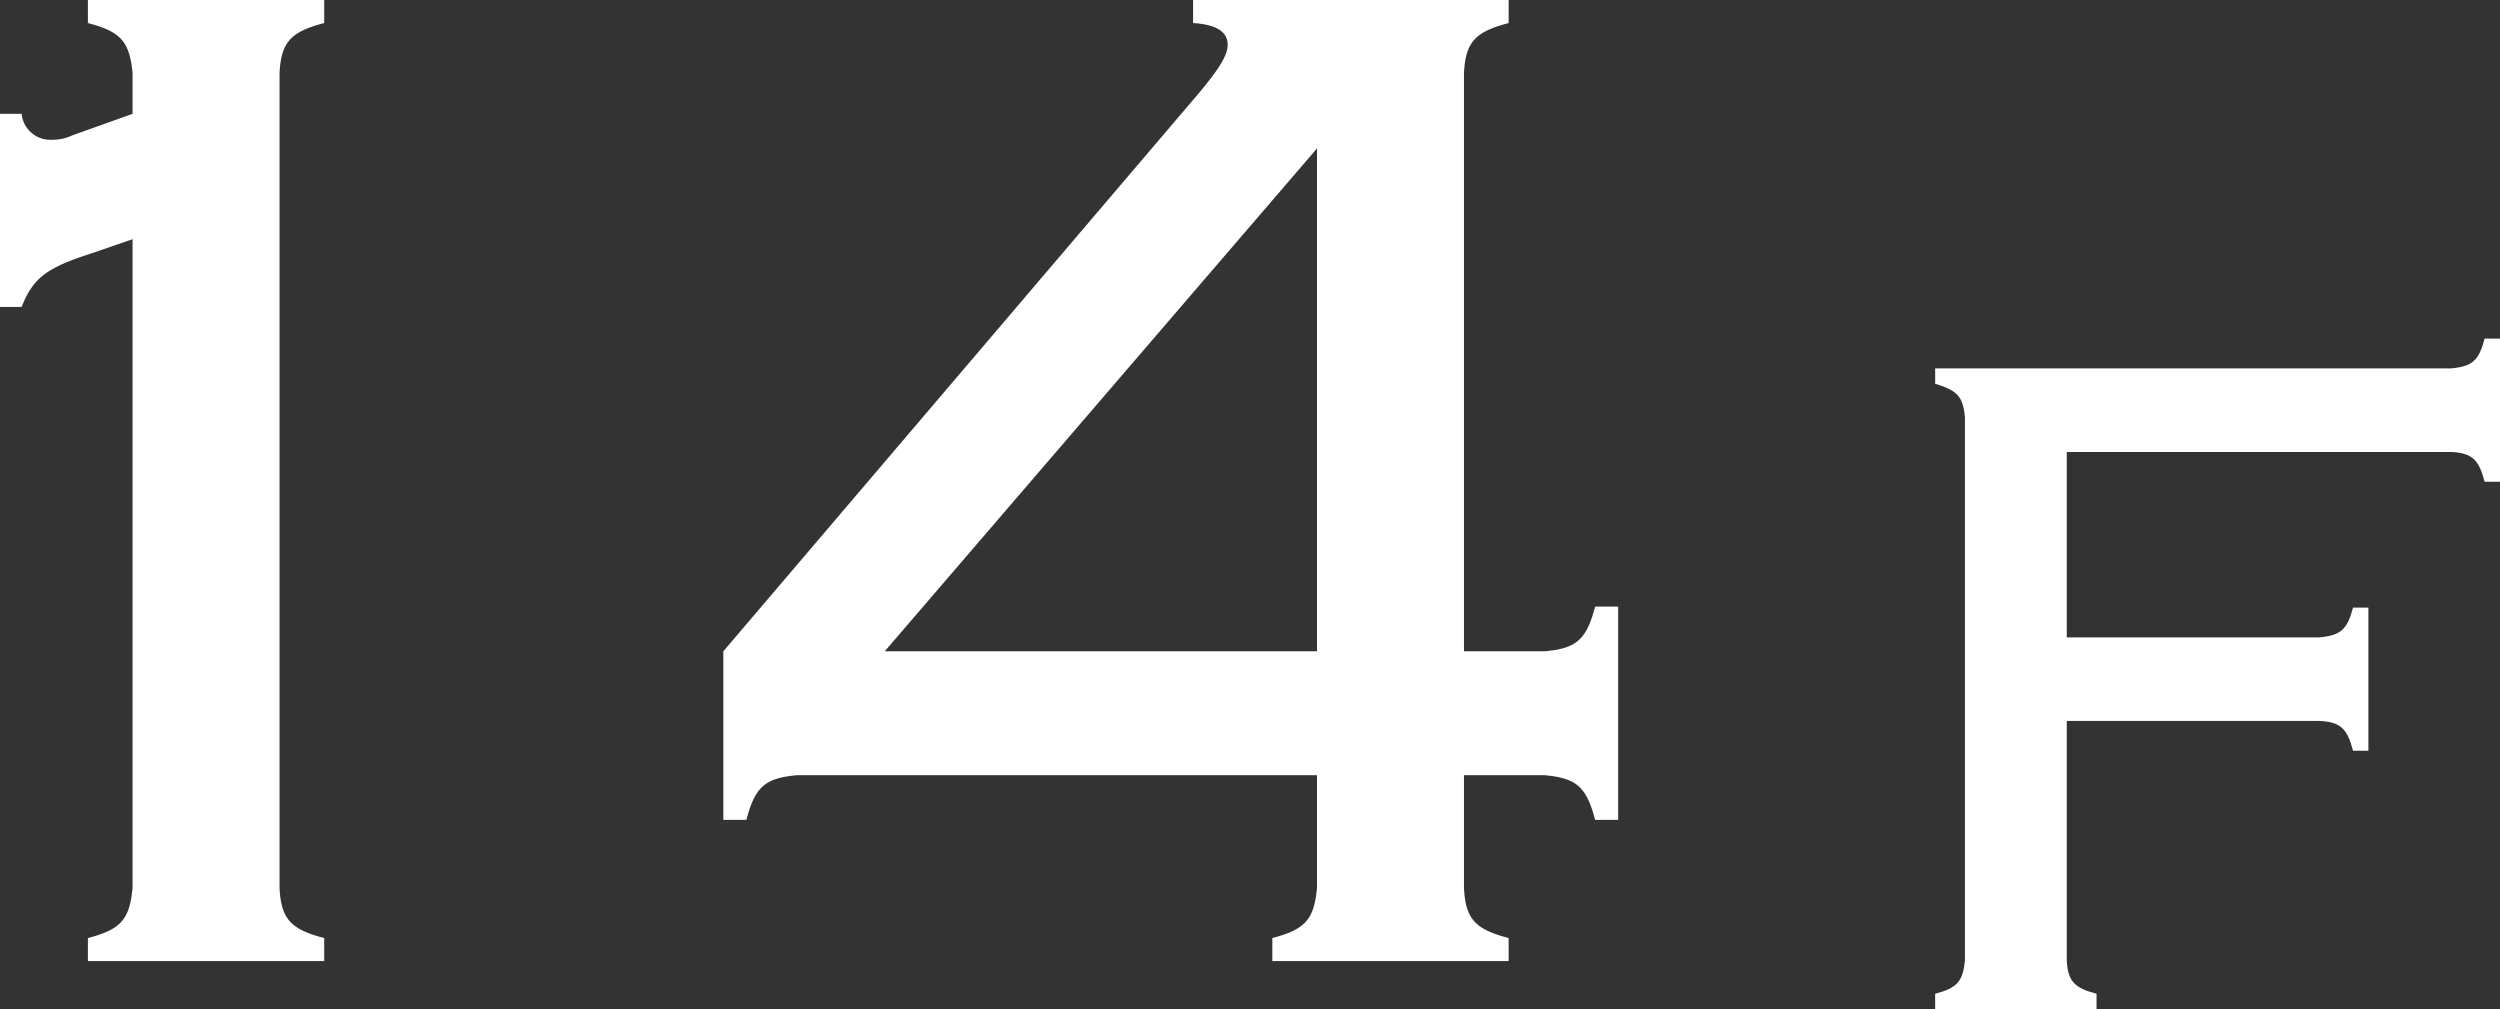
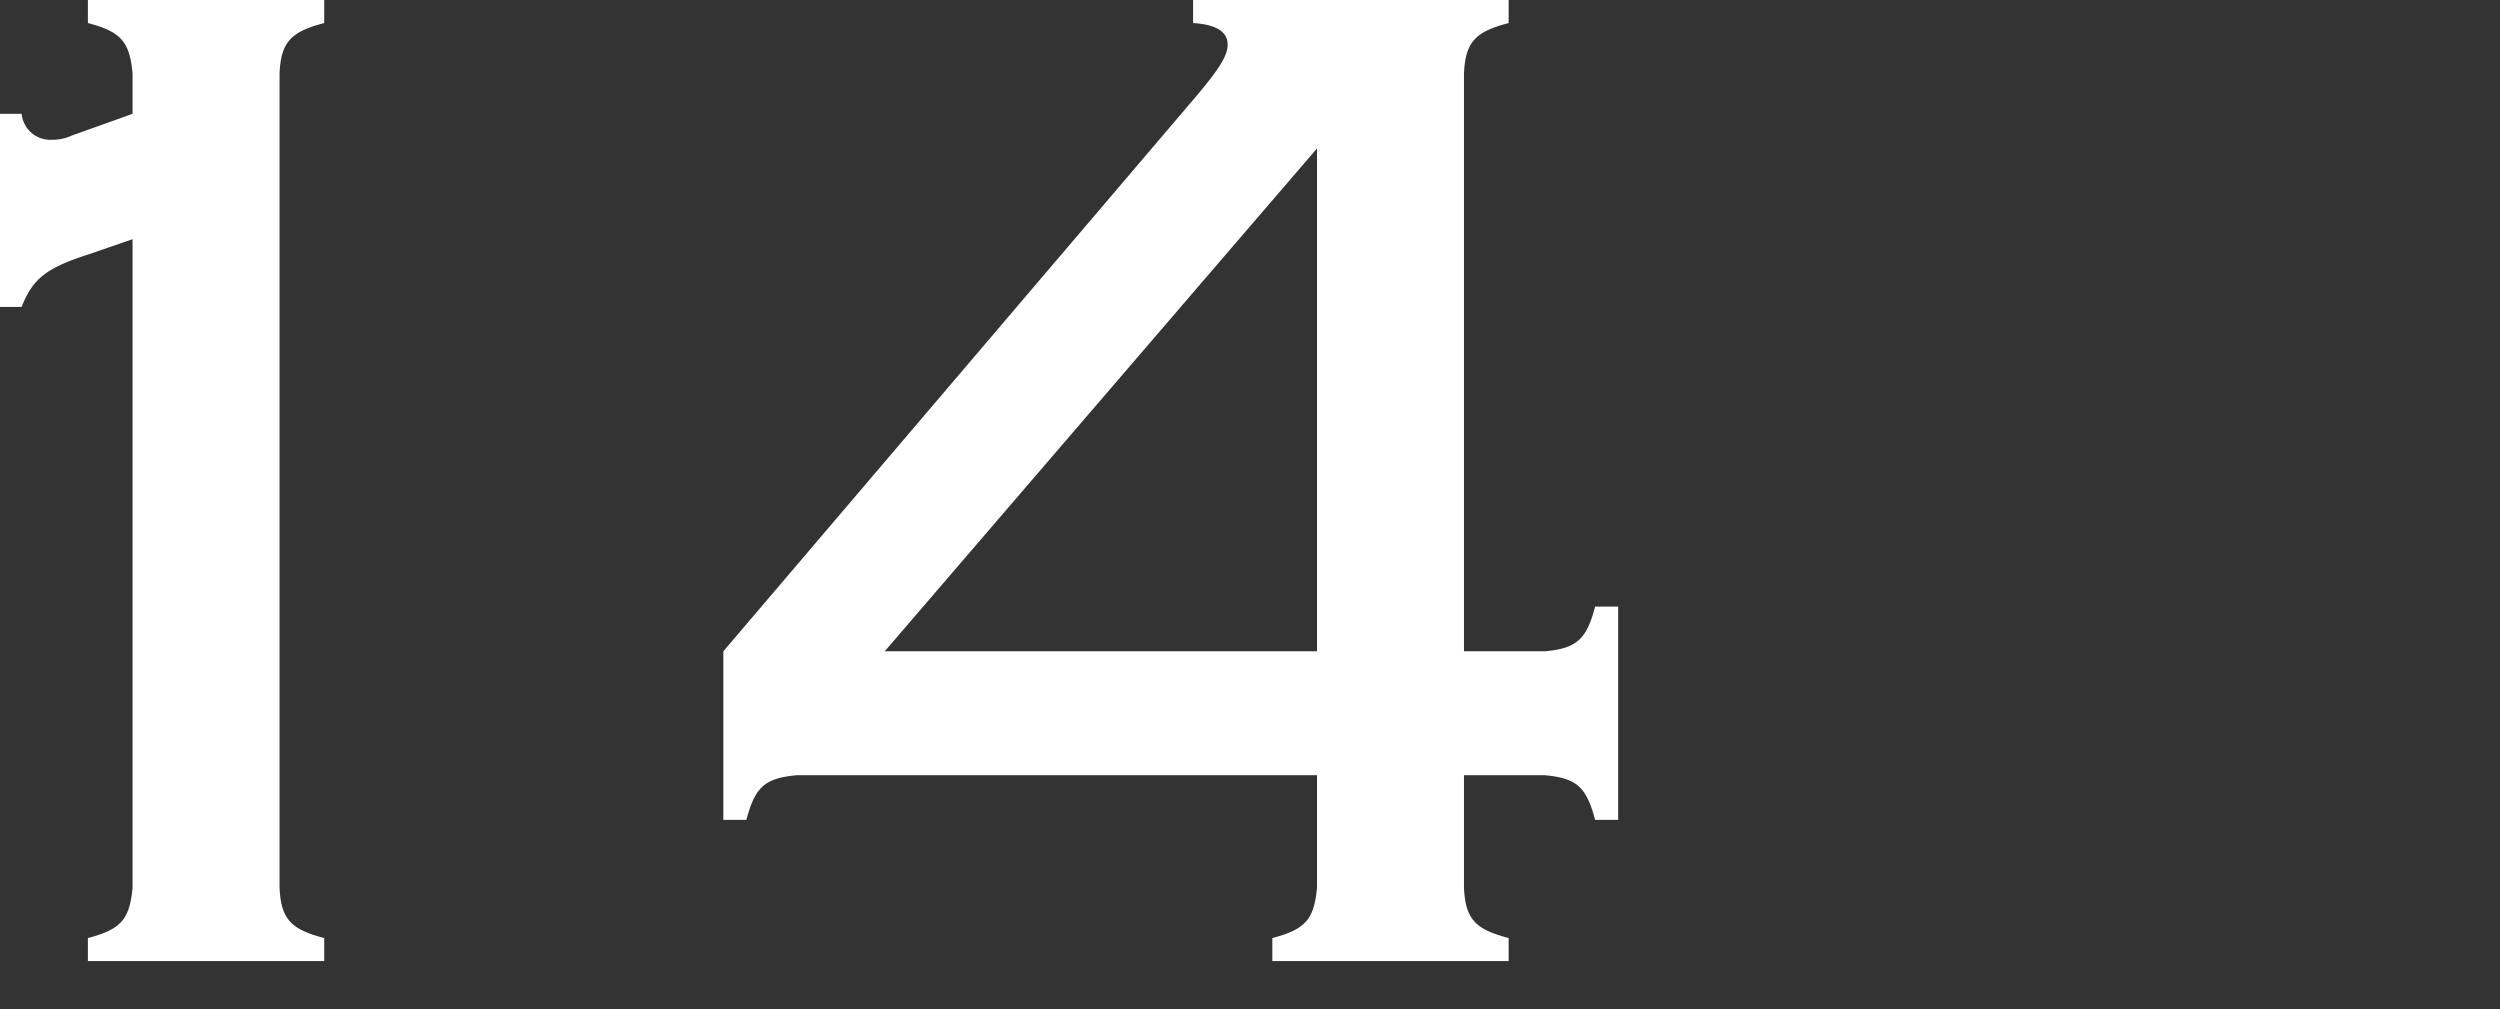
<svg xmlns="http://www.w3.org/2000/svg" width="52.05" height="21.01" viewBox="0 0 52.05 21.01">
  <rect x="0" y="0" width="52.05" height="21.01" fill="#333333" stroke="none" />
  <defs>
    <style>
      .cls-1 {
        fill: #fff;
      }
    </style>
  </defs>
  <g id="pic_facilities_floor14" transform="translate(-908.115 -901.398)">
    <path id="パス_20581" data-name="パス 20581" class="cls-1" d="M-14.01-13.62h.45c.24-.6.51-.81,1.44-1.11l.87-.3v13.5c-.06.66-.24.87-.93,1.05V0h4.92V-.48c-.69-.18-.9-.39-.93-1.05V-18.48c.03-.66.24-.87.93-1.05v-.48h-4.92v.48c.69.18.87.39.93,1.05v.84l-1.26.45a.958.958,0,0,1-.42.09.6.6,0,0,1-.63-.54h-.45ZM13.41-3.87v2.34c-.06.66-.24.87-.93,1.05V0H17.4V-.48c-.69-.18-.9-.39-.93-1.05V-3.87h1.68c.66.06.87.24,1.05.93h.48V-7.38H19.2c-.18.69-.39.87-1.05.93H16.47V-18.48c.03-.66.24-.87.93-1.05v-.48H10.83v.48q.72.045.72.45c0,.21-.15.48-.66,1.08L1.05-6.45v3.51h.48c.18-.69.39-.87,1.05-.93Zm0-2.58h-9l9-10.47Z" transform="translate(922.125 921.408)" />
-     <path id="パス_20580" data-name="パス 20580" class="cls-1" d="M-2.73-6H2.53c.44.02.58.16.7.62h.32V-8.36H3.23c-.12.46-.26.58-.7.62H-2.73V-11.6h8c.44.02.58.16.7.62h.32v-2.98H5.97c-.12.46-.26.58-.7.62H-5.47v.32c.46.14.58.26.62.7v11.3c-.04.44-.16.58-.62.7V0h3.36V-.32c-.46-.12-.6-.26-.62-.7Z" transform="translate(953.875 922.408)" />
  </g>
</svg>